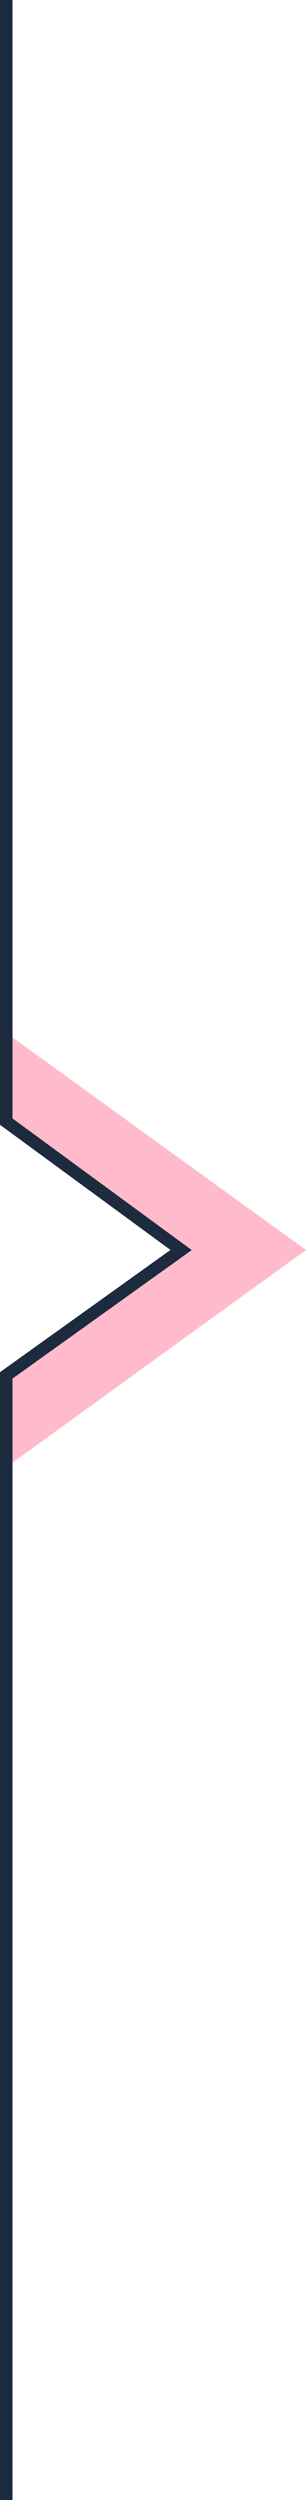
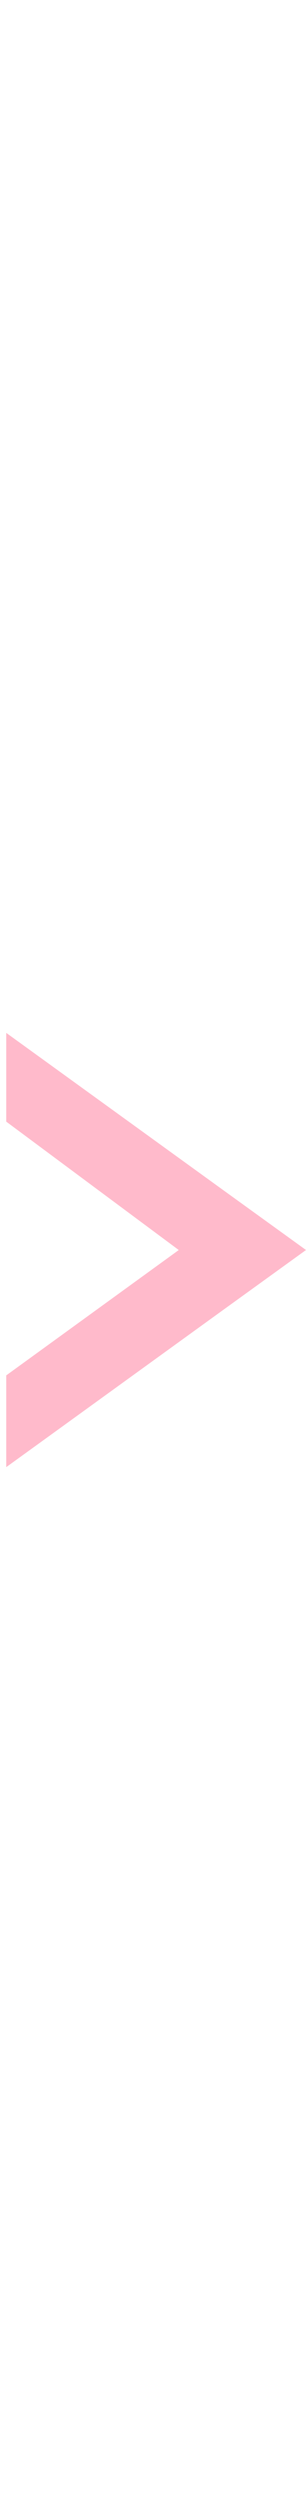
<svg xmlns="http://www.w3.org/2000/svg" viewBox="0 0 24.5 200">
  <defs>
    <style>.cls-1{fill:#ffbacb;}.cls-2{fill:none;stroke:#1c2b3e;stroke-miterlimit:10;}</style>
  </defs>
  <g id="Layer_2" data-name="Layer 2">
    <g id="レイヤー_1" data-name="レイヤー 1">
      <polygon class="cls-1" points="17.75 95.12 3.94 85.12 0.5 82.63 0.5 89.73 14.31 100 14.31 100 14.31 100 14.26 100.04 0.5 110.03 0.5 117.37 3.94 114.88 17.75 104.88 24.5 100 17.75 95.12" />
-       <polyline class="cls-2" points="0.5 0 0.5 89.73 14.5 100 0.5 110.03 0.5 200" />
    </g>
  </g>
</svg>